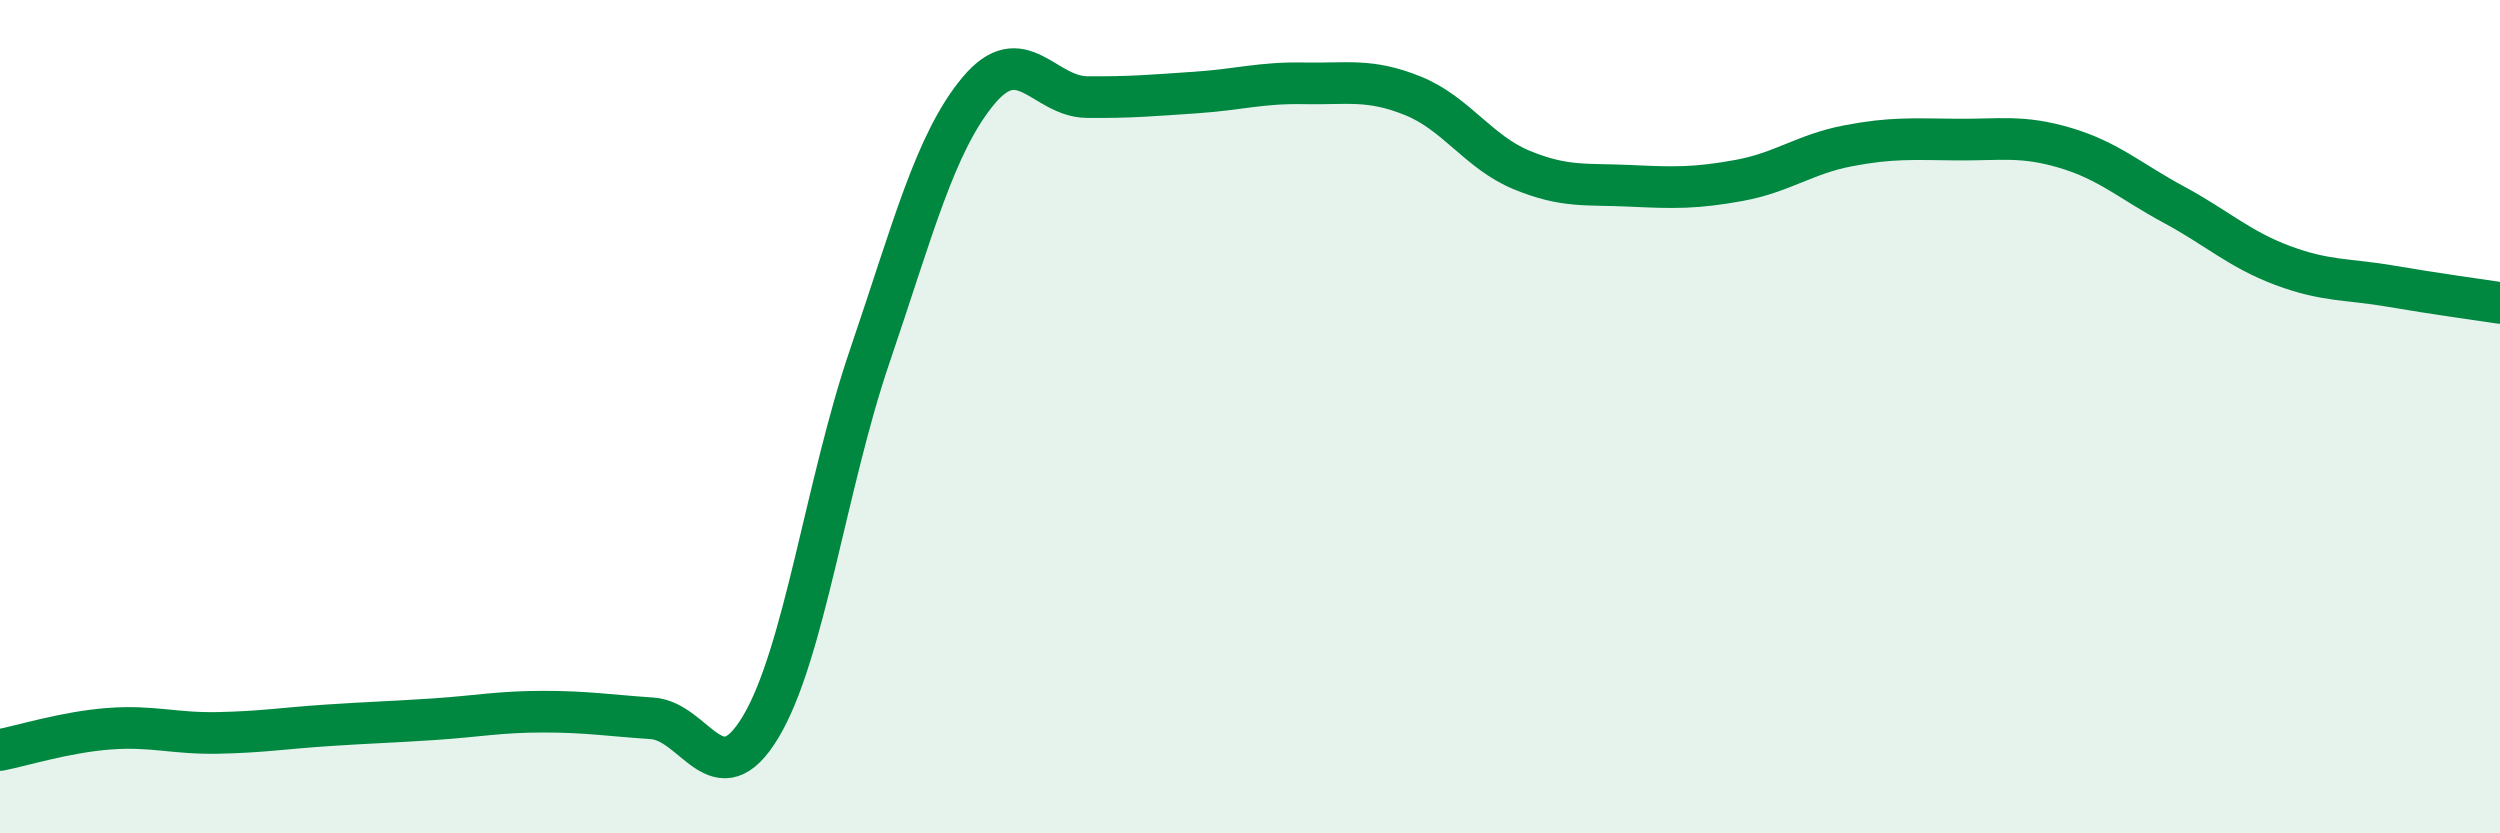
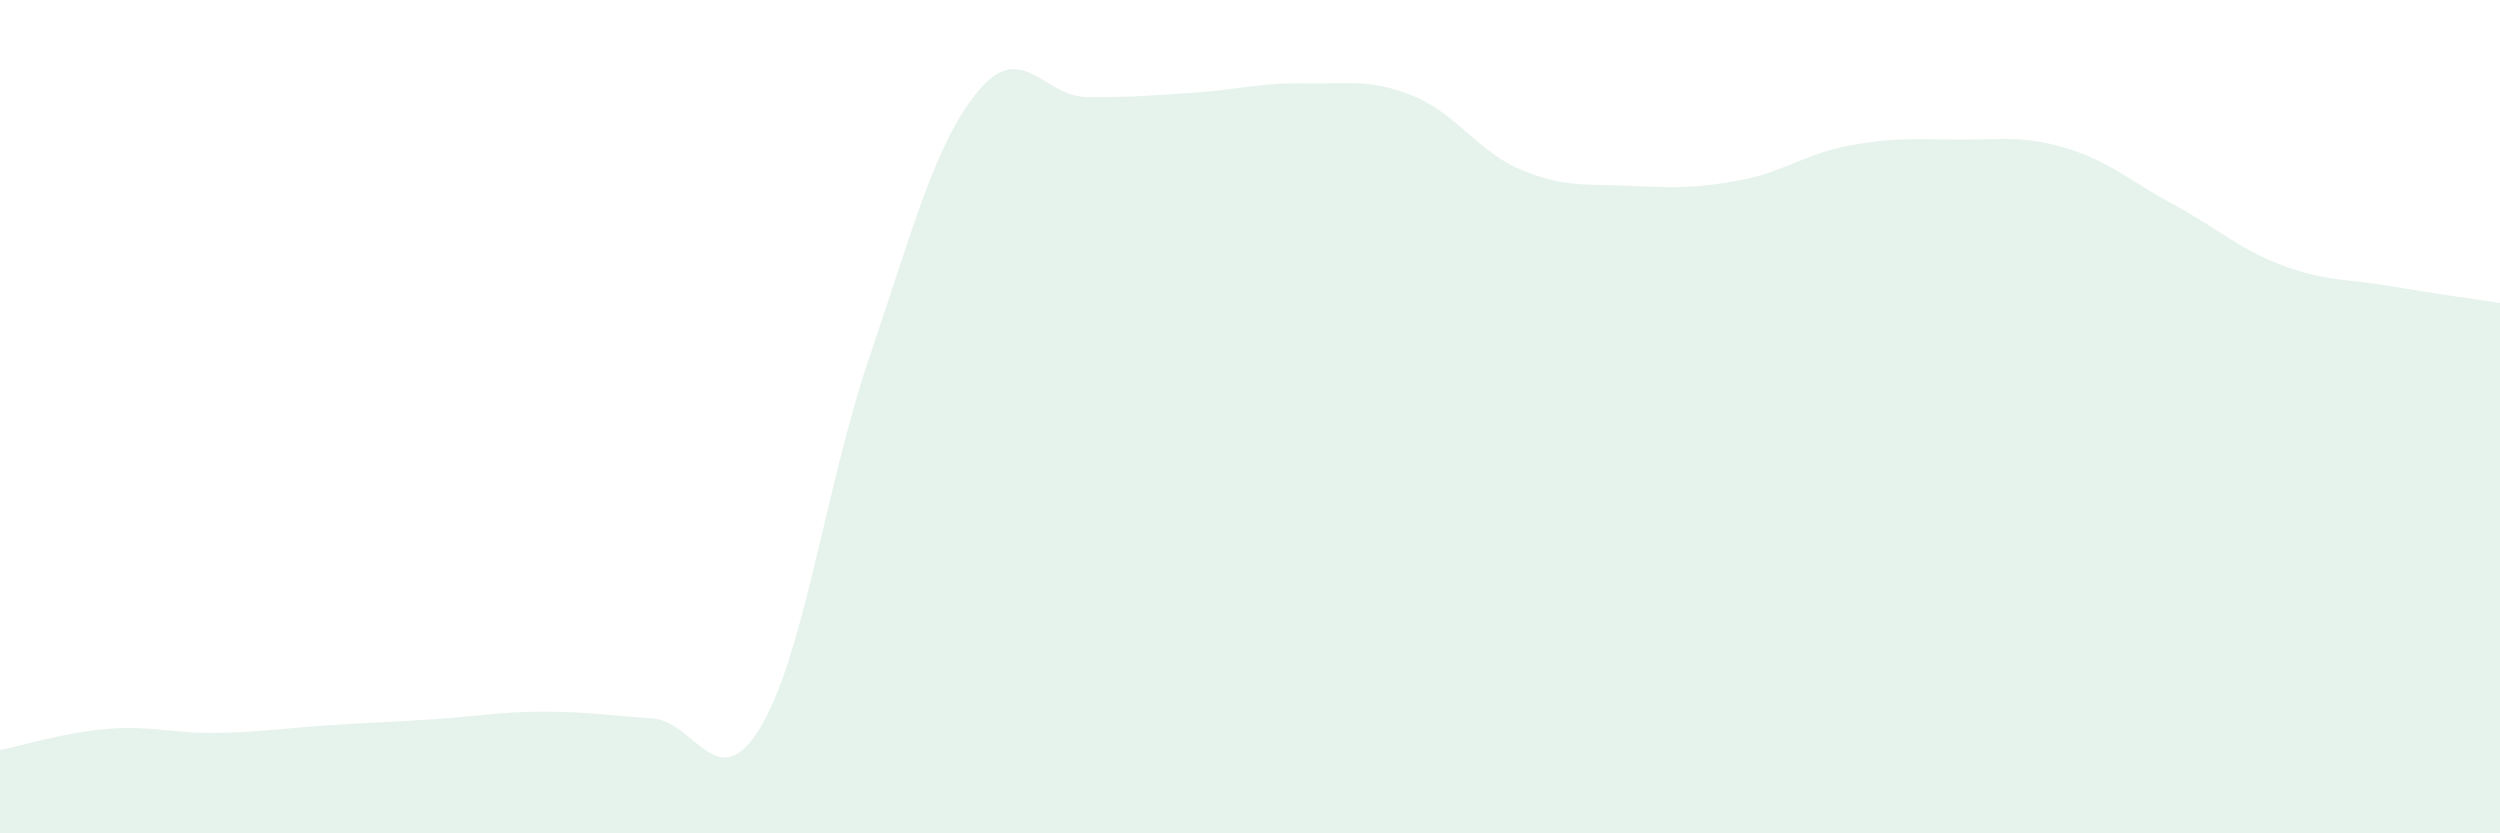
<svg xmlns="http://www.w3.org/2000/svg" width="60" height="20" viewBox="0 0 60 20">
  <path d="M 0,18 C 0.52,17.9 1.57,17.57 2.61,17.49 C 3.65,17.41 4.18,17.61 5.22,17.59 C 6.26,17.57 6.79,17.48 7.83,17.41 C 8.87,17.34 9.39,17.33 10.43,17.26 C 11.47,17.19 12,17.08 13.04,17.08 C 14.08,17.08 14.61,17.17 15.65,17.24 C 16.69,17.31 17.22,19.18 18.26,17.44 C 19.3,15.7 19.83,11.61 20.87,8.56 C 21.91,5.51 22.44,3.43 23.48,2.18 C 24.52,0.93 25.05,2.32 26.09,2.33 C 27.13,2.34 27.66,2.29 28.7,2.22 C 29.74,2.15 30.26,1.98 31.3,2 C 32.34,2.02 32.87,1.88 33.91,2.3 C 34.95,2.72 35.48,3.65 36.52,4.08 C 37.56,4.51 38.09,4.41 39.13,4.46 C 40.17,4.51 40.7,4.52 41.74,4.33 C 42.78,4.14 43.31,3.7 44.35,3.5 C 45.39,3.3 45.92,3.34 46.96,3.35 C 48,3.36 48.53,3.24 49.57,3.55 C 50.61,3.86 51.13,4.35 52.17,4.91 C 53.21,5.47 53.74,5.98 54.78,6.37 C 55.82,6.76 56.35,6.69 57.39,6.87 C 58.43,7.05 59.48,7.19 60,7.27L60 20L0 20Z" fill="#008740" opacity="0.1" stroke-linecap="round" stroke-linejoin="round" />
-   <path d="M 0,18 C 0.52,17.9 1.57,17.57 2.61,17.49 C 3.65,17.41 4.18,17.61 5.22,17.59 C 6.26,17.57 6.79,17.48 7.83,17.41 C 8.87,17.34 9.39,17.33 10.43,17.26 C 11.47,17.19 12,17.08 13.04,17.08 C 14.08,17.08 14.61,17.17 15.65,17.24 C 16.69,17.31 17.22,19.18 18.26,17.44 C 19.3,15.7 19.83,11.61 20.87,8.56 C 21.91,5.51 22.44,3.43 23.48,2.18 C 24.52,0.93 25.05,2.32 26.09,2.33 C 27.13,2.34 27.66,2.29 28.7,2.22 C 29.74,2.15 30.26,1.98 31.3,2 C 32.34,2.02 32.87,1.88 33.91,2.3 C 34.95,2.72 35.48,3.65 36.52,4.08 C 37.56,4.51 38.09,4.41 39.13,4.46 C 40.17,4.51 40.7,4.52 41.74,4.33 C 42.78,4.14 43.31,3.7 44.35,3.5 C 45.39,3.3 45.92,3.34 46.96,3.35 C 48,3.36 48.53,3.24 49.57,3.55 C 50.61,3.86 51.13,4.35 52.17,4.91 C 53.21,5.47 53.74,5.98 54.78,6.37 C 55.82,6.76 56.35,6.69 57.39,6.87 C 58.43,7.05 59.48,7.19 60,7.27" stroke="#008740" stroke-width="1" fill="none" stroke-linecap="round" stroke-linejoin="round" />
</svg>